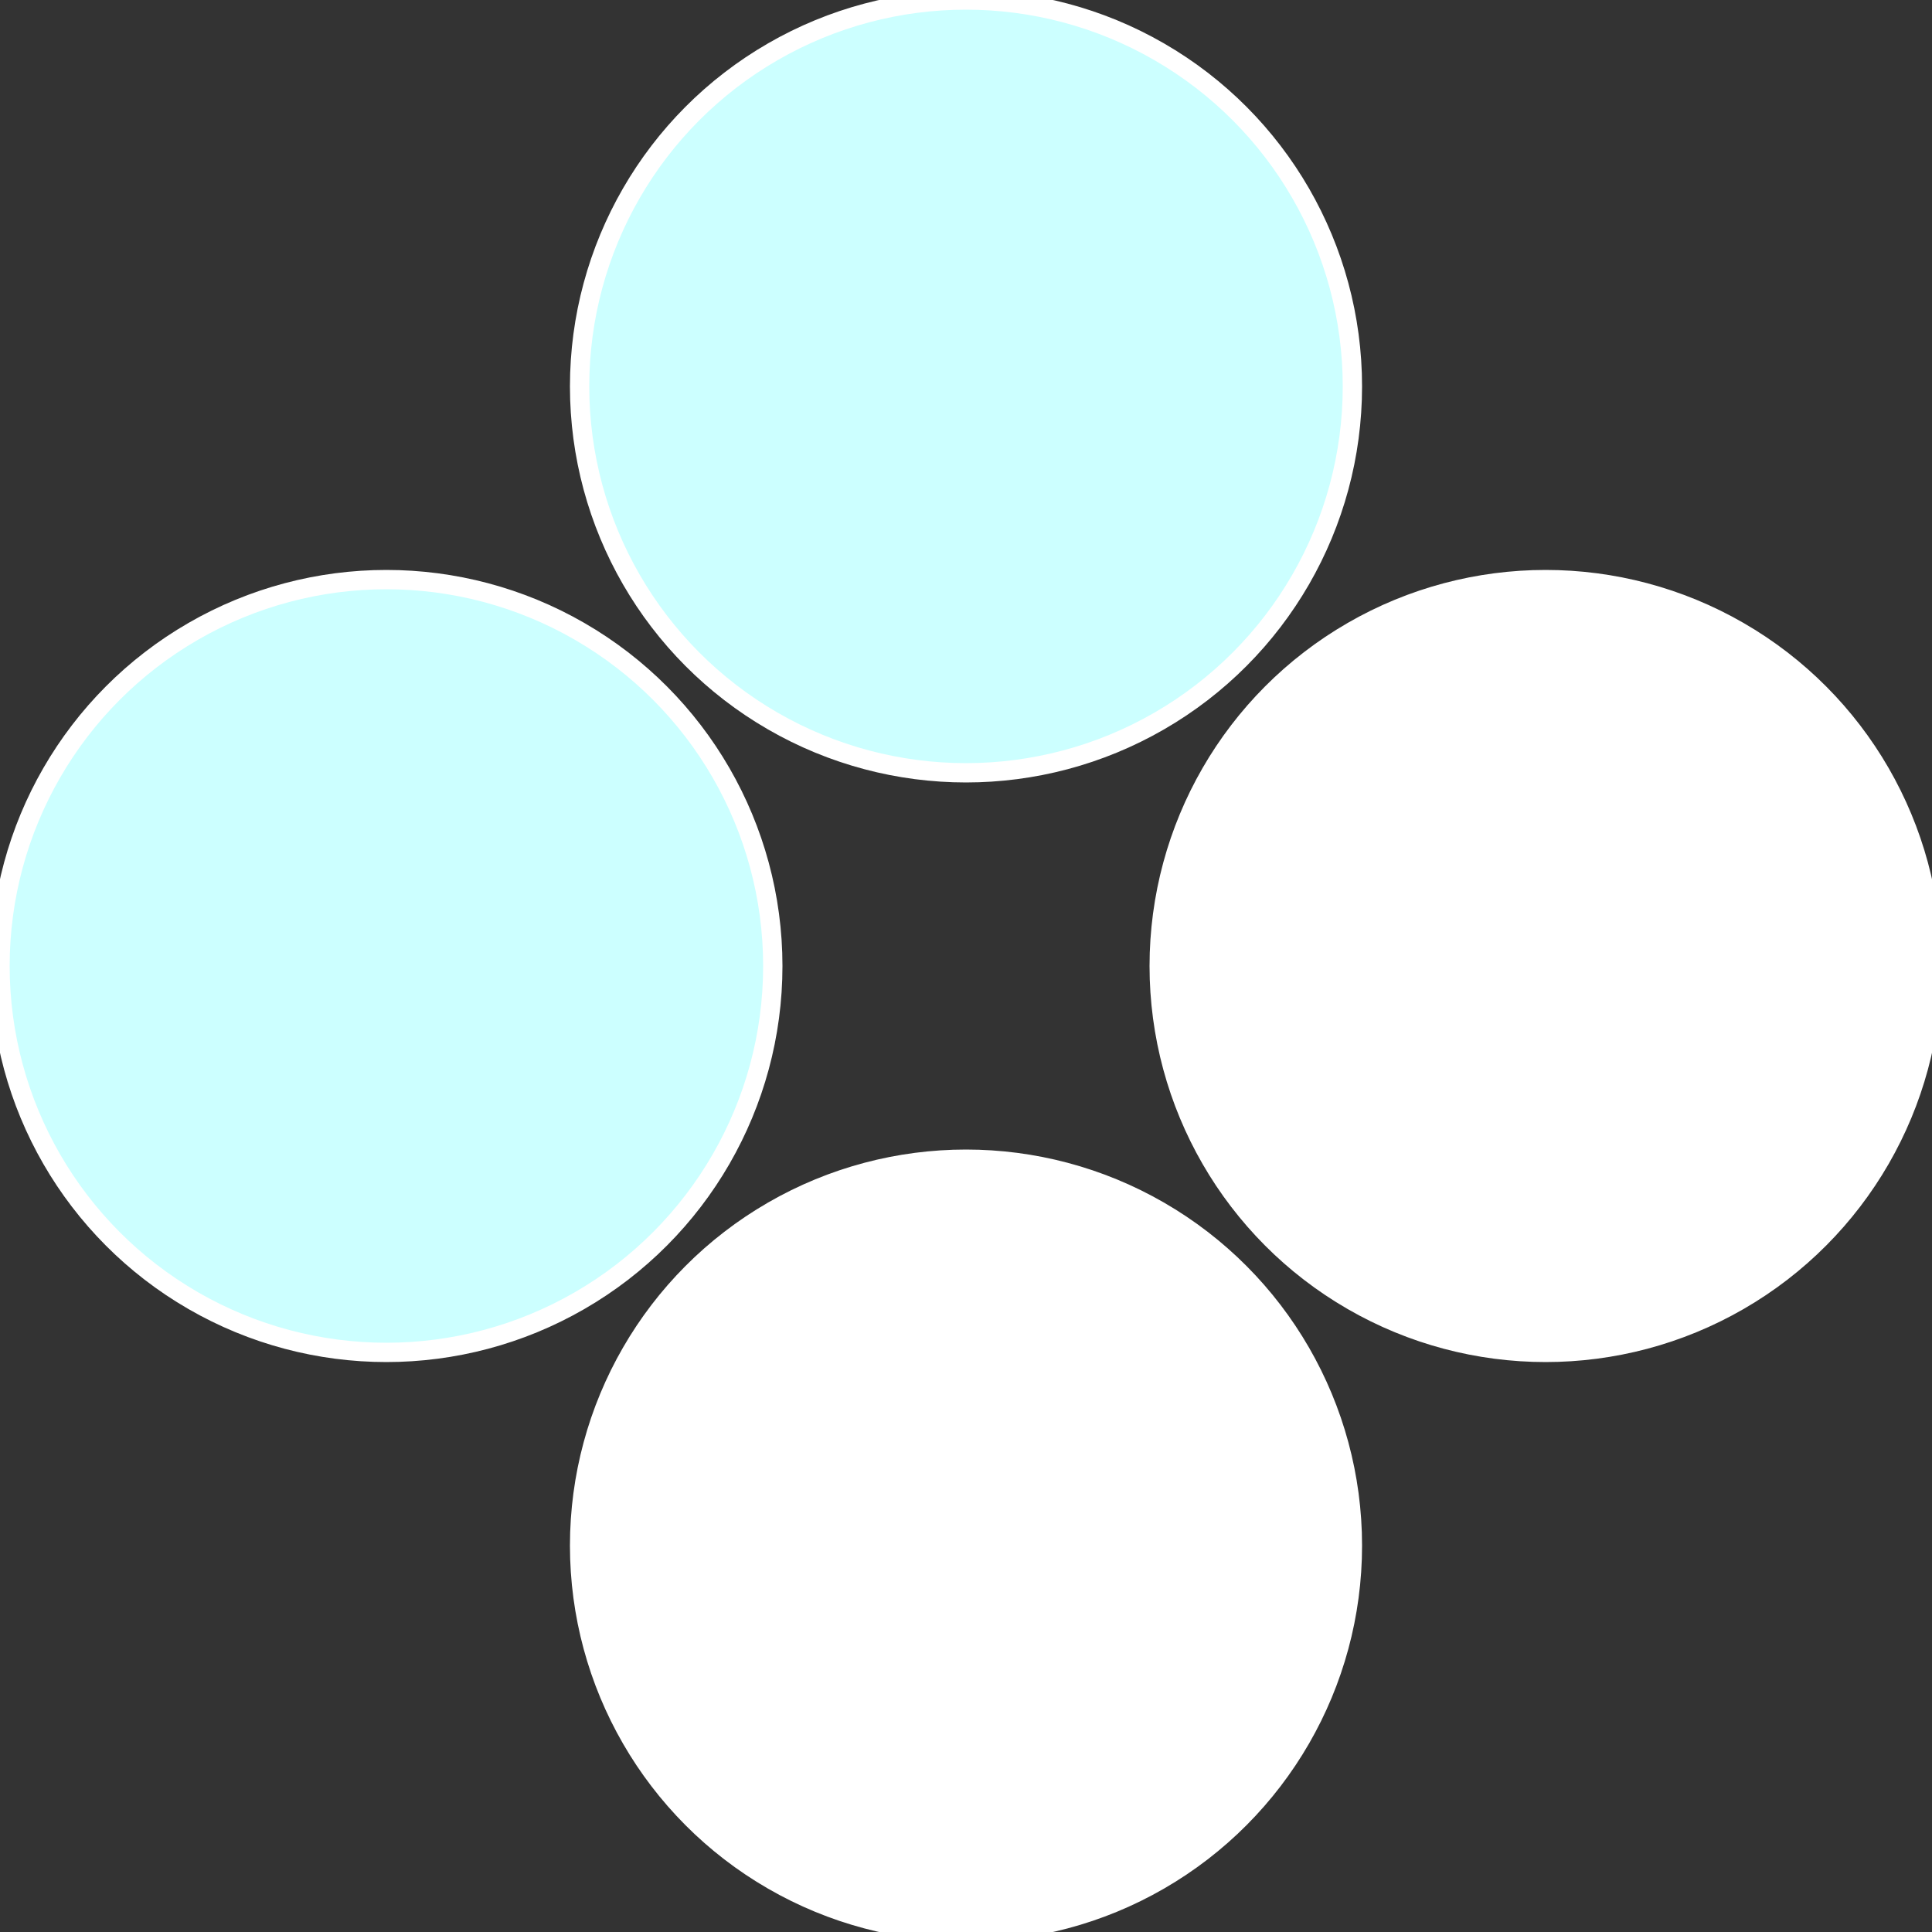
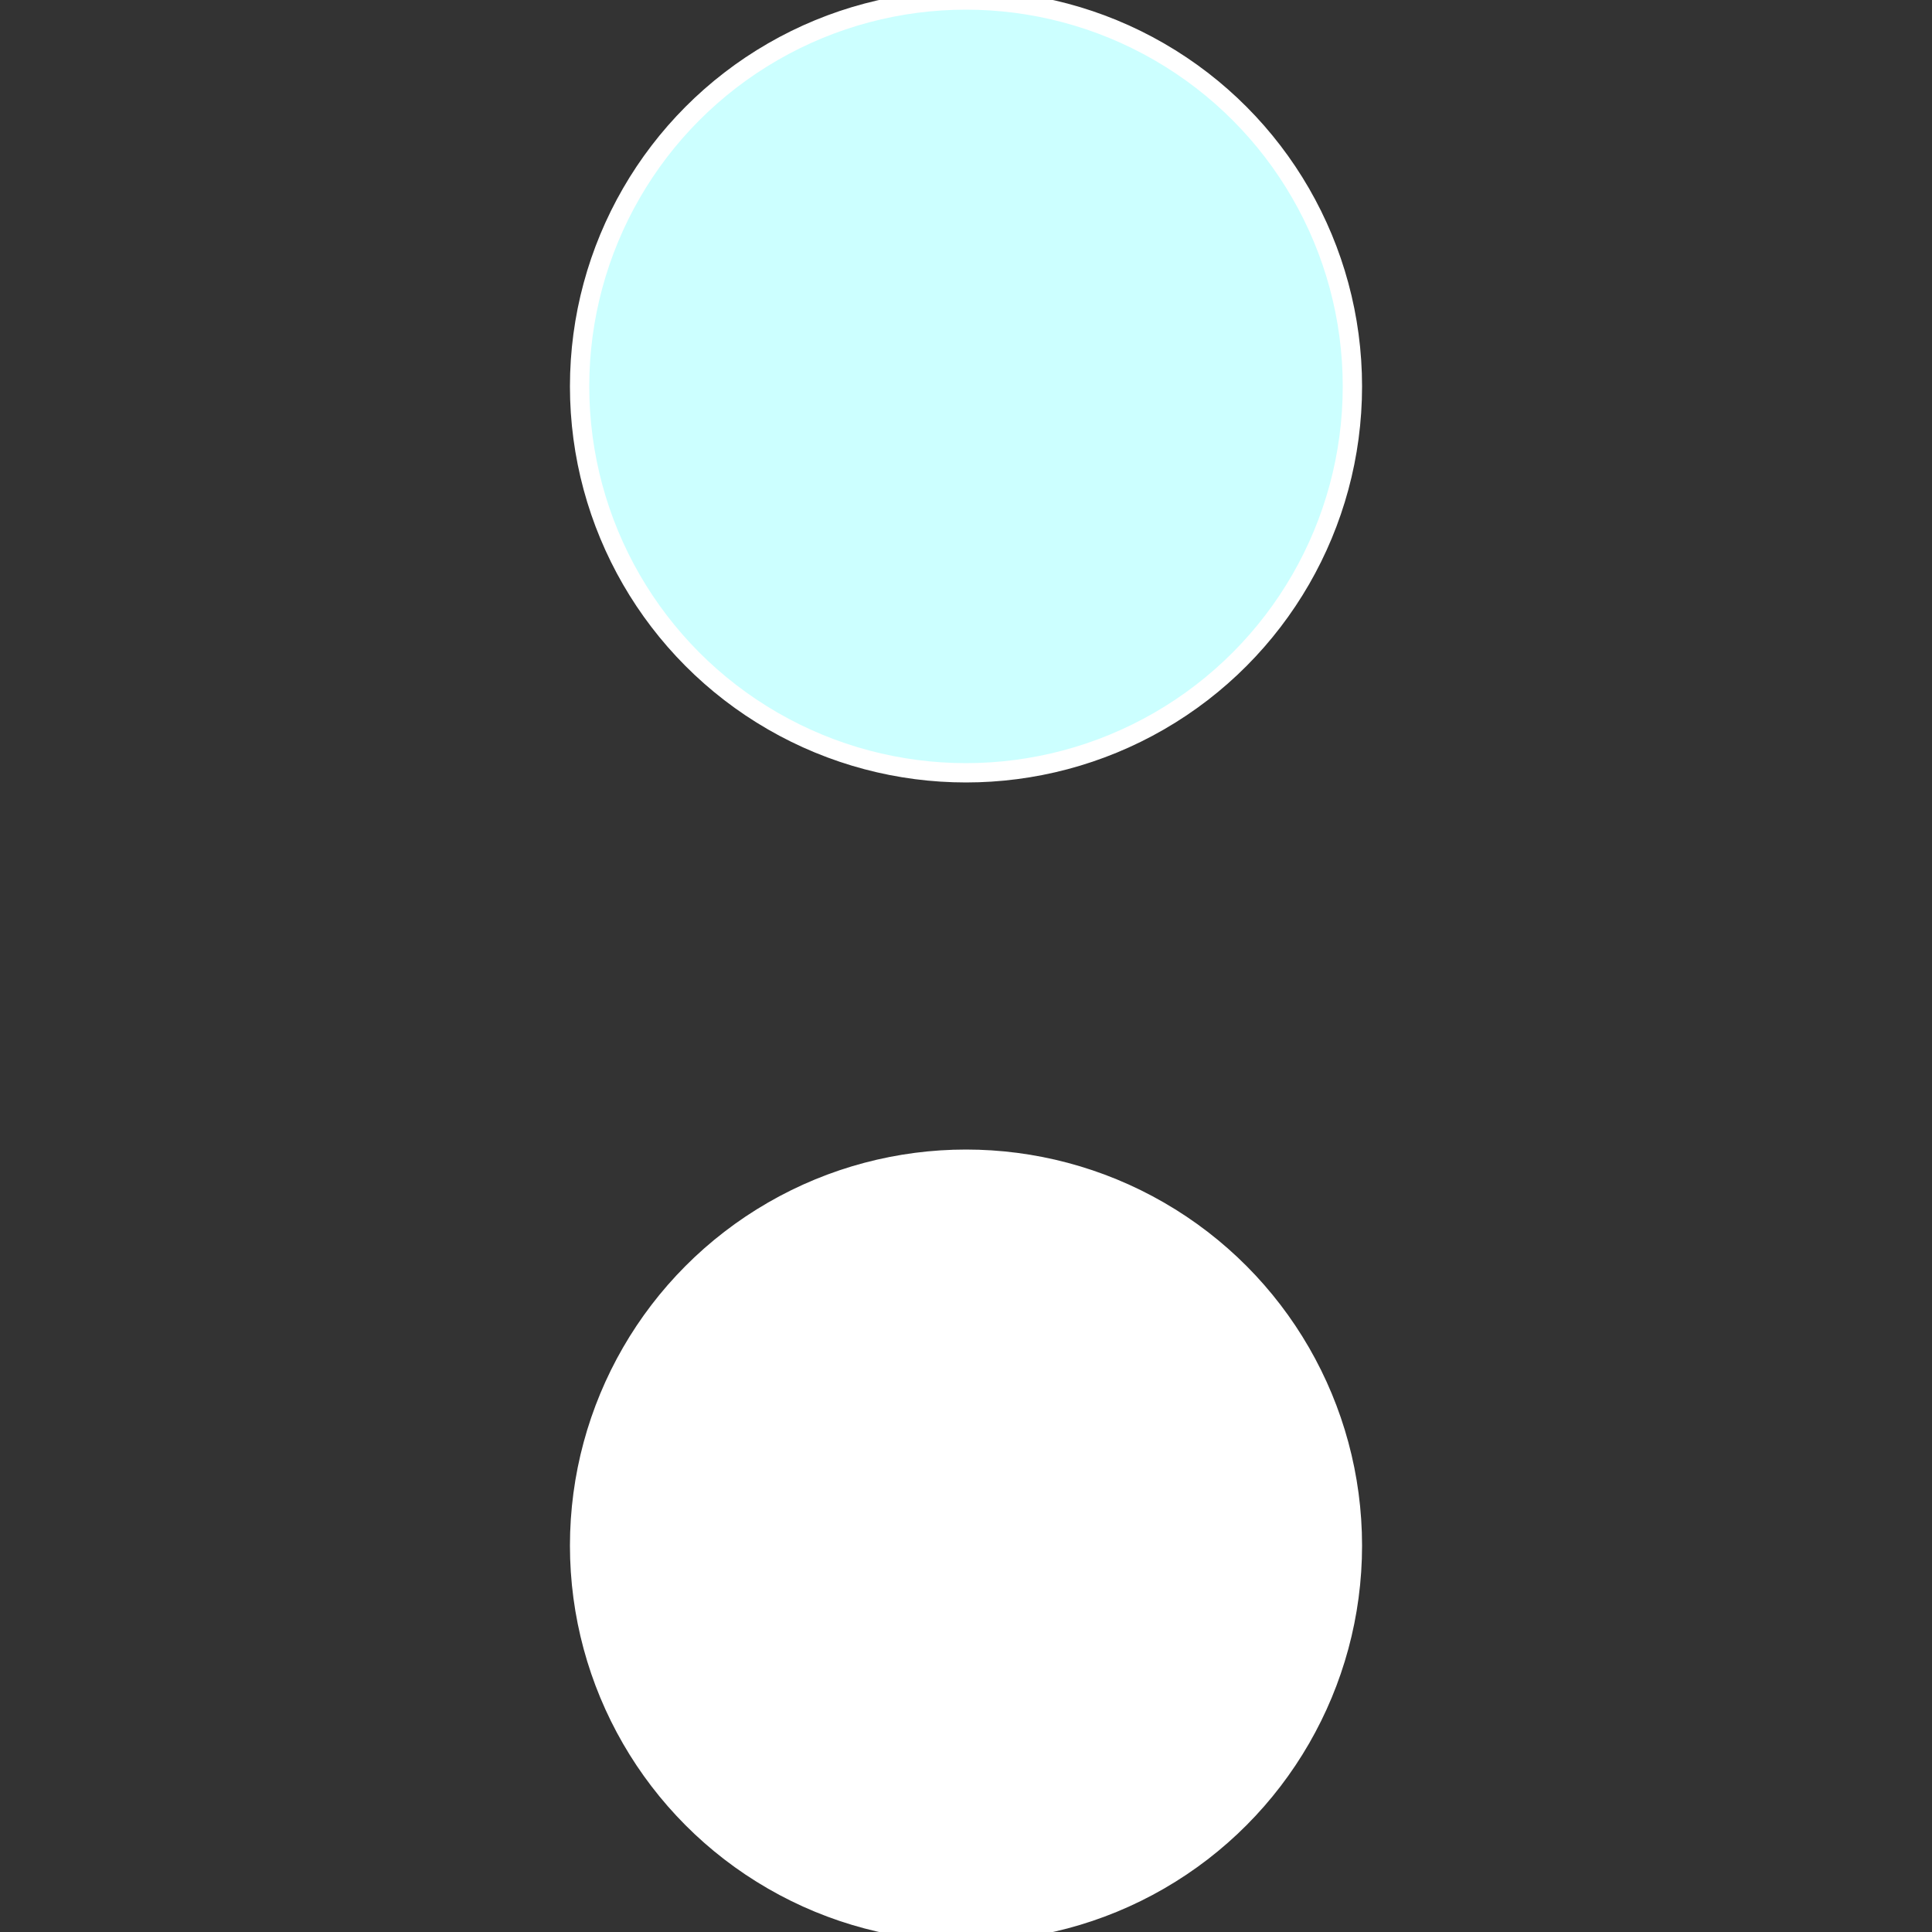
<svg xmlns="http://www.w3.org/2000/svg" width="500" height="500" viewBox="-1 -1 2 2">
  <rect x="-1" y="-1" width="2" height="2" fill="#333333" stroke="none" />
-   <circle cx="0.6" cy="0" r="0.4" fill="#fffffffffffff42cccfffffffffffffffab" stroke="#fff" stroke-width="1%" />
  <circle cx="3.6739403974421E-17" cy="0.6" r="0.4" fill="#fffffffffffff42c1b9ccf" stroke="#fff" stroke-width="1%" />
-   <circle cx="-0.6" cy="7.3478807948841E-17" r="0.4" fill="#ccffffffffffffff42c1b9" stroke="#fff" stroke-width="1%" />
  <circle cx="-1.1021821192326E-16" cy="-0.6" r="0.4" fill="#ccfffffffffffffff42fffffffffffff42c" stroke="#fff" stroke-width="1%" />
</svg>